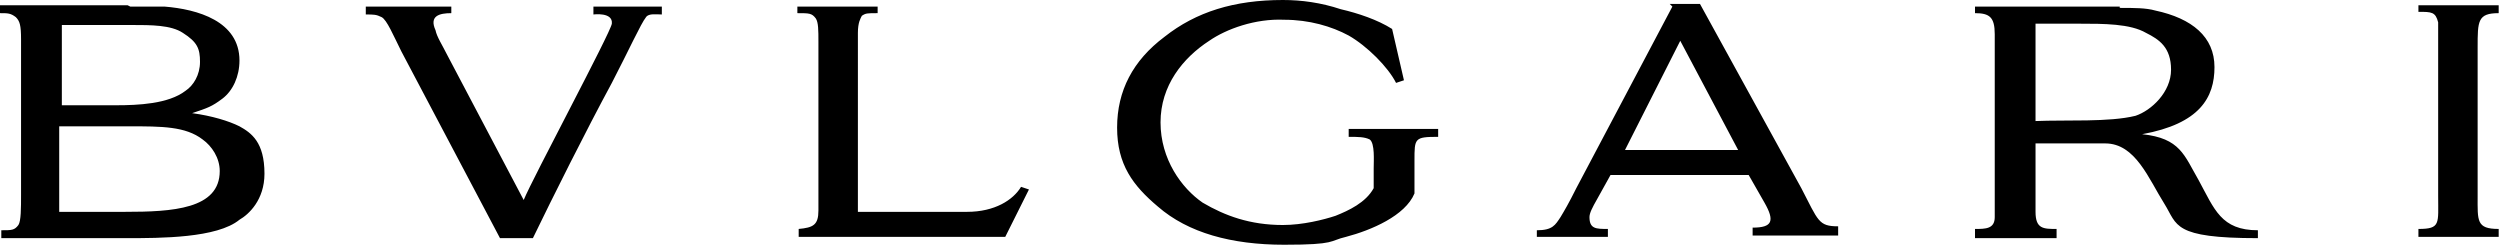
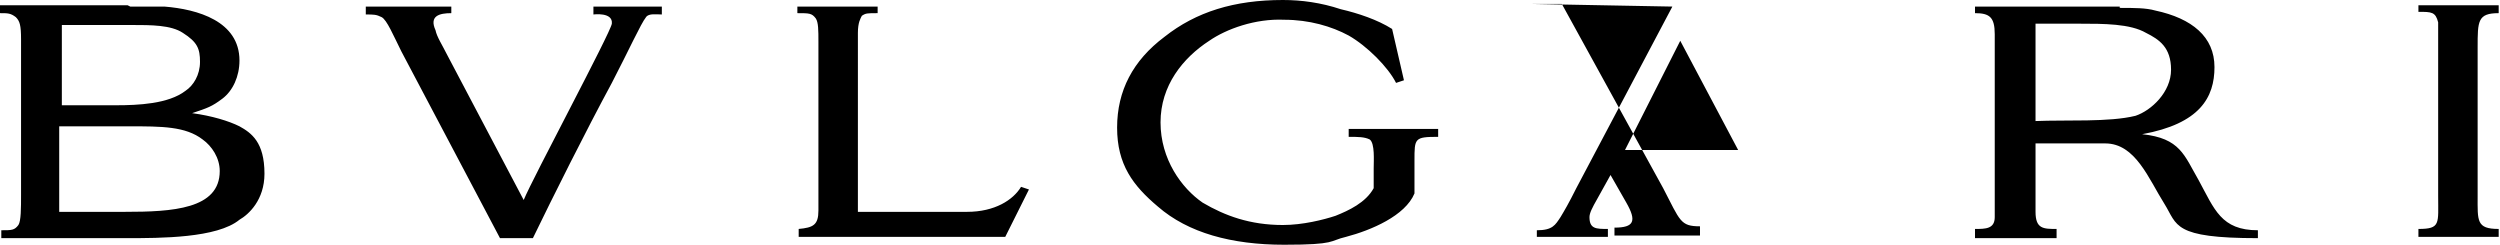
<svg xmlns="http://www.w3.org/2000/svg" xmlns:ns1="http://www.inkscape.org/namespaces/inkscape" id="svg2" viewBox="0 0 190 18.6">
  <defs>
    <style>      .cls-1 {        fill: #000;        fill-rule: evenodd;        stroke-width: 0px;      }    </style>
  </defs>
-   <path id="path4191" class="cls-1" d="M97.5,0c-3.7,0-6.6.9-9,2.8-2.4,1.8-3.6,4.1-3.6,6.9s1.2,4.4,3.1,6c2.3,2,5.6,2.9,9.6,2.9s3.4-.3,4.7-.6c1.9-.5,4.5-1.6,5.2-3.3v-2.5c0-1.7,0-1.8,1.8-1.8v-.6h-6.8v.6c.7,0,1.2,0,1.6.2.4.3.3,1.6.3,2.2v1.5c-.6,1.1-1.9,1.7-2.9,2.1-.9.3-2.5.7-4,.7-2.5,0-4.4-.7-6.1-1.7-1.6-1.1-3.2-3.3-3.2-6.1s1.7-4.9,3.7-6.2c1.3-.9,3.5-1.7,5.7-1.6,1.9,0,3.6.5,4.9,1.2,1.4.8,3,2.4,3.6,3.6l.6-.2-.9-3.9c-1.1-.7-2.6-1.2-3.9-1.5C100.4.2,98.9,0,97.5,0h0ZM9.7.4c-2.6,0-5.1,0-9.7,0v.6c.6,0,.8,0,1.2.3.3.3.4.6.4,1.7v11.8c0,1,0,2-.2,2.3-.3.4-.5.4-1.3.4v.6h9.5c2.6,0,6.9,0,8.6-1.4.7-.4,1.9-1.5,1.9-3.5,0-2.4-1-3.1-1.9-3.6-.8-.4-2.1-.8-3.6-1,1.2-.4,1.5-.5,2.3-1.1.8-.6,1.3-1.7,1.3-2.9,0-3-3.2-3.9-5.7-4.1-.9,0-1.8,0-2.6,0h0ZM190,.4h-6.2v.5c1,0,1.3,0,1.5.8,0,.3,0,.9,0,1.8v11.4c0,2.1.2,2.5-1.5,2.5v.6h6.1v-.6c-1.7,0-1.6-.6-1.6-2.5V3.6c0-2,0-2.6,1.6-2.6V.4h0ZM27.8.5v.6c.6,0,.8,0,1.2.2.4.2.9,1.4,1.5,2.6l7.5,14.2h2.5c1.5-3.1,4-8.1,6-11.8,1.3-2.5,2.2-4.5,2.6-5,.2-.3.8-.2,1.2-.2V.5h-5.2v.6s1.5-.2,1.4.7c-.1.7-6,11.7-6.7,13.4l-5.8-11c-.4-.8-.8-1.4-.9-1.9-.5-1.1.3-1.3,1.2-1.3V.5h-6.5ZM161.1.5c-.4,0-.8,0-1.2,0-.6,0-1.2,0-1.8,0h-8v.5c1.1,0,1.5.3,1.5,1.6v13.9c0,.9-.7.9-1.5.9v.7h6.2v-.7c-1,0-1.6,0-1.6-1.3v-5.2c.7,0,1.3,0,2.3,0s2.4,0,3,0c2.3,0,3.3,2.7,4.5,4.6,1,1.6.6,2.6,7.1,2.6,0-.1,0-.5,0-.6-2.8,0-3.3-1.6-4.5-3.8-1.1-1.9-1.4-3.2-4.3-3.5,4.4-.8,5.5-2.8,5.5-5.1,0-2.3-1.7-3.7-4.5-4.3-.7-.2-1.6-.2-2.7-.2h0ZM60.6.5v.5c.9,0,1.1,0,1.4.4.2.3.2.9.2,1.8v12.8c0,1.1-.4,1.3-1.5,1.4v.6h15.7l1.8-3.6-.6-.2c-.6,1-2,1.9-4.1,1.9h-8.3V2.5c0-.8.2-1.1.3-1.3.3-.2.4-.2,1.2-.2V.5h-6.2ZM127.1.5l-7.3,13.8c-.6,1.2-.9,1.7-1.2,2.2-.4.6-.6,1-1.8,1v.5h5.4v-.6c-.9,0-1.4,0-1.4-.9,0-.3.2-.7.6-1.4l1-1.8h10.5l1.2,2.1c.8,1.4.6,1.9-.9,1.9v.6h6.5v-.7c-1.5,0-1.5-.4-2.8-2.9l-7.7-14h-2.3ZM158,1.8c1.9,0,3.9,0,5.1.7,1,.5,1.9,1.1,1.9,2.8s-1.5,3.1-2.7,3.5c-2,.5-5.3.3-7.6.4V1.8c1,0,2.1,0,3.3,0ZM10,1.9c1.5,0,3,0,3.9.6,1.1.7,1.3,1.2,1.3,2.2s-.5,1.8-1.1,2.2c-1.3,1-3.6,1.1-5.3,1.1h-4.1V1.9h3.8c.5,0,1,0,1.5,0ZM127.7,3.1l4.4,8.3h-8.6l4.2-8.3h0ZM9.8,9.6c2.5,0,4.3,0,5.6,1,.7.5,1.3,1.4,1.3,2.4,0,2.9-3.6,3.1-7.2,3.1h-5v-6.5c1.3,0,2.7,0,4.1,0,.4,0,.8,0,1.1,0h0Z" ns1:connector-curvature="0" />
+   <path id="path4191" class="cls-1" d="M97.5,0c-3.7,0-6.6.9-9,2.8-2.4,1.8-3.6,4.1-3.6,6.9s1.2,4.4,3.1,6c2.3,2,5.6,2.9,9.6,2.9s3.4-.3,4.7-.6c1.9-.5,4.5-1.6,5.2-3.3v-2.5c0-1.7,0-1.8,1.8-1.8v-.6h-6.8v.6c.7,0,1.2,0,1.6.2.4.3.3,1.6.3,2.2v1.5c-.6,1.1-1.9,1.7-2.9,2.1-.9.3-2.5.7-4,.7-2.5,0-4.4-.7-6.1-1.7-1.6-1.1-3.2-3.3-3.2-6.1s1.7-4.9,3.7-6.2c1.3-.9,3.5-1.7,5.7-1.6,1.9,0,3.6.5,4.9,1.2,1.4.8,3,2.4,3.6,3.6l.6-.2-.9-3.9c-1.1-.7-2.6-1.2-3.9-1.5C100.4.2,98.9,0,97.5,0h0ZM9.7.4c-2.6,0-5.1,0-9.7,0v.6c.6,0,.8,0,1.2.3.3.3.4.6.4,1.7v11.8c0,1,0,2-.2,2.3-.3.4-.5.4-1.3.4v.6h9.5c2.6,0,6.9,0,8.6-1.4.7-.4,1.9-1.5,1.9-3.5,0-2.4-1-3.1-1.9-3.6-.8-.4-2.1-.8-3.6-1,1.2-.4,1.5-.5,2.3-1.1.8-.6,1.3-1.7,1.3-2.9,0-3-3.2-3.9-5.7-4.1-.9,0-1.8,0-2.6,0h0ZM190,.4h-6.2v.5c1,0,1.3,0,1.5.8,0,.3,0,.9,0,1.8v11.4c0,2.1.2,2.5-1.5,2.5v.6h6.1v-.6c-1.7,0-1.6-.6-1.6-2.5V3.6c0-2,0-2.6,1.6-2.6V.4h0ZM27.8.5v.6c.6,0,.8,0,1.2.2.4.2.9,1.4,1.5,2.6l7.5,14.2h2.5c1.5-3.1,4-8.1,6-11.8,1.3-2.5,2.2-4.5,2.6-5,.2-.3.8-.2,1.2-.2V.5h-5.2v.6s1.5-.2,1.4.7c-.1.7-6,11.7-6.7,13.4l-5.8-11c-.4-.8-.8-1.4-.9-1.9-.5-1.1.3-1.3,1.2-1.3V.5h-6.5ZM161.1.5c-.4,0-.8,0-1.2,0-.6,0-1.2,0-1.8,0h-8v.5c1.1,0,1.5.3,1.5,1.6v13.9c0,.9-.7.9-1.5.9v.7h6.2v-.7c-1,0-1.6,0-1.6-1.3v-5.2c.7,0,1.3,0,2.3,0s2.4,0,3,0c2.3,0,3.3,2.7,4.5,4.6,1,1.6.6,2.6,7.1,2.6,0-.1,0-.5,0-.6-2.8,0-3.3-1.6-4.5-3.8-1.1-1.9-1.4-3.2-4.3-3.5,4.4-.8,5.5-2.8,5.5-5.1,0-2.3-1.7-3.7-4.5-4.3-.7-.2-1.6-.2-2.7-.2h0ZM60.6.5v.5c.9,0,1.1,0,1.4.4.2.3.2.9.2,1.8v12.8c0,1.1-.4,1.3-1.5,1.4v.6h15.7l1.8-3.6-.6-.2c-.6,1-2,1.9-4.1,1.9h-8.3V2.5c0-.8.2-1.1.3-1.3.3-.2.4-.2,1.2-.2V.5h-6.2ZM127.1.5l-7.3,13.8c-.6,1.2-.9,1.7-1.2,2.2-.4.6-.6,1-1.8,1v.5h5.4v-.6c-.9,0-1.4,0-1.4-.9,0-.3.2-.7.6-1.4l1-1.8l1.2,2.1c.8,1.4.6,1.9-.9,1.9v.6h6.5v-.7c-1.5,0-1.5-.4-2.8-2.9l-7.7-14h-2.3ZM158,1.8c1.9,0,3.9,0,5.1.7,1,.5,1.9,1.1,1.9,2.8s-1.5,3.1-2.7,3.5c-2,.5-5.3.3-7.6.4V1.8c1,0,2.1,0,3.3,0ZM10,1.9c1.5,0,3,0,3.9.6,1.1.7,1.3,1.2,1.3,2.2s-.5,1.8-1.1,2.2c-1.3,1-3.6,1.1-5.3,1.1h-4.1V1.9h3.8c.5,0,1,0,1.5,0ZM127.7,3.1l4.4,8.3h-8.6l4.2-8.3h0ZM9.8,9.6c2.5,0,4.3,0,5.6,1,.7.5,1.3,1.4,1.3,2.4,0,2.9-3.6,3.1-7.2,3.1h-5v-6.5c1.3,0,2.7,0,4.1,0,.4,0,.8,0,1.1,0h0Z" ns1:connector-curvature="0" />
</svg>